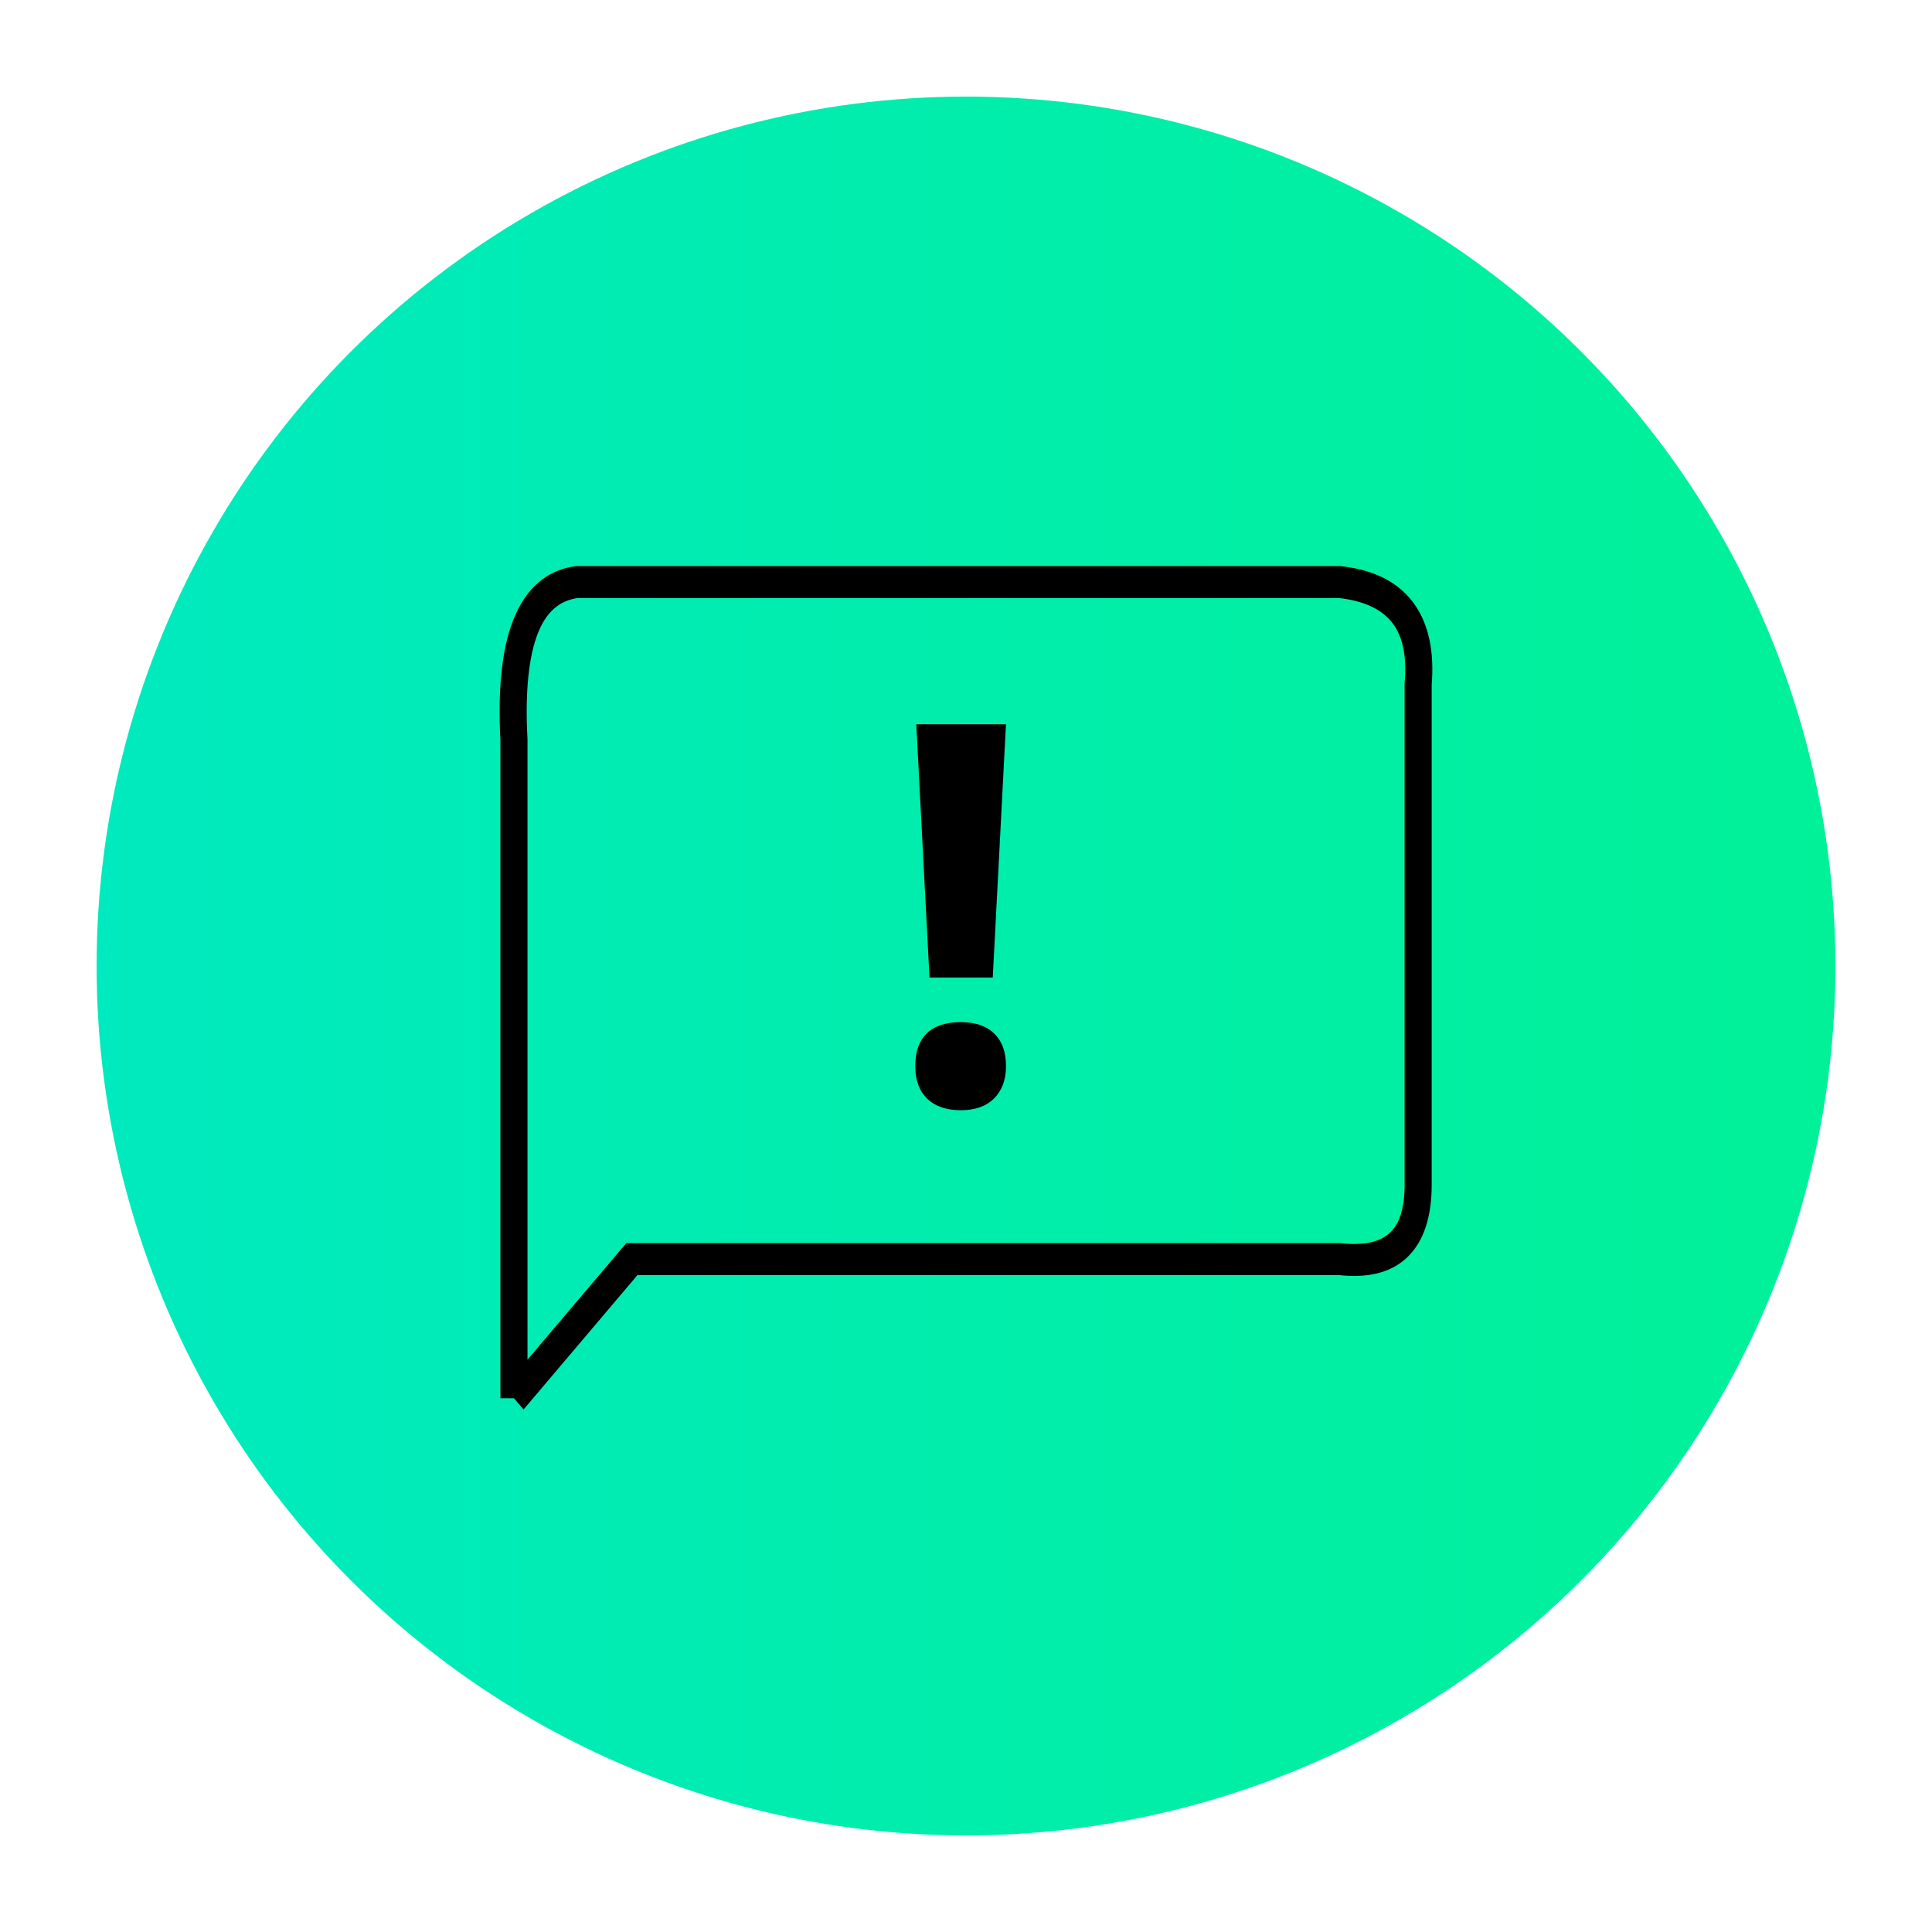
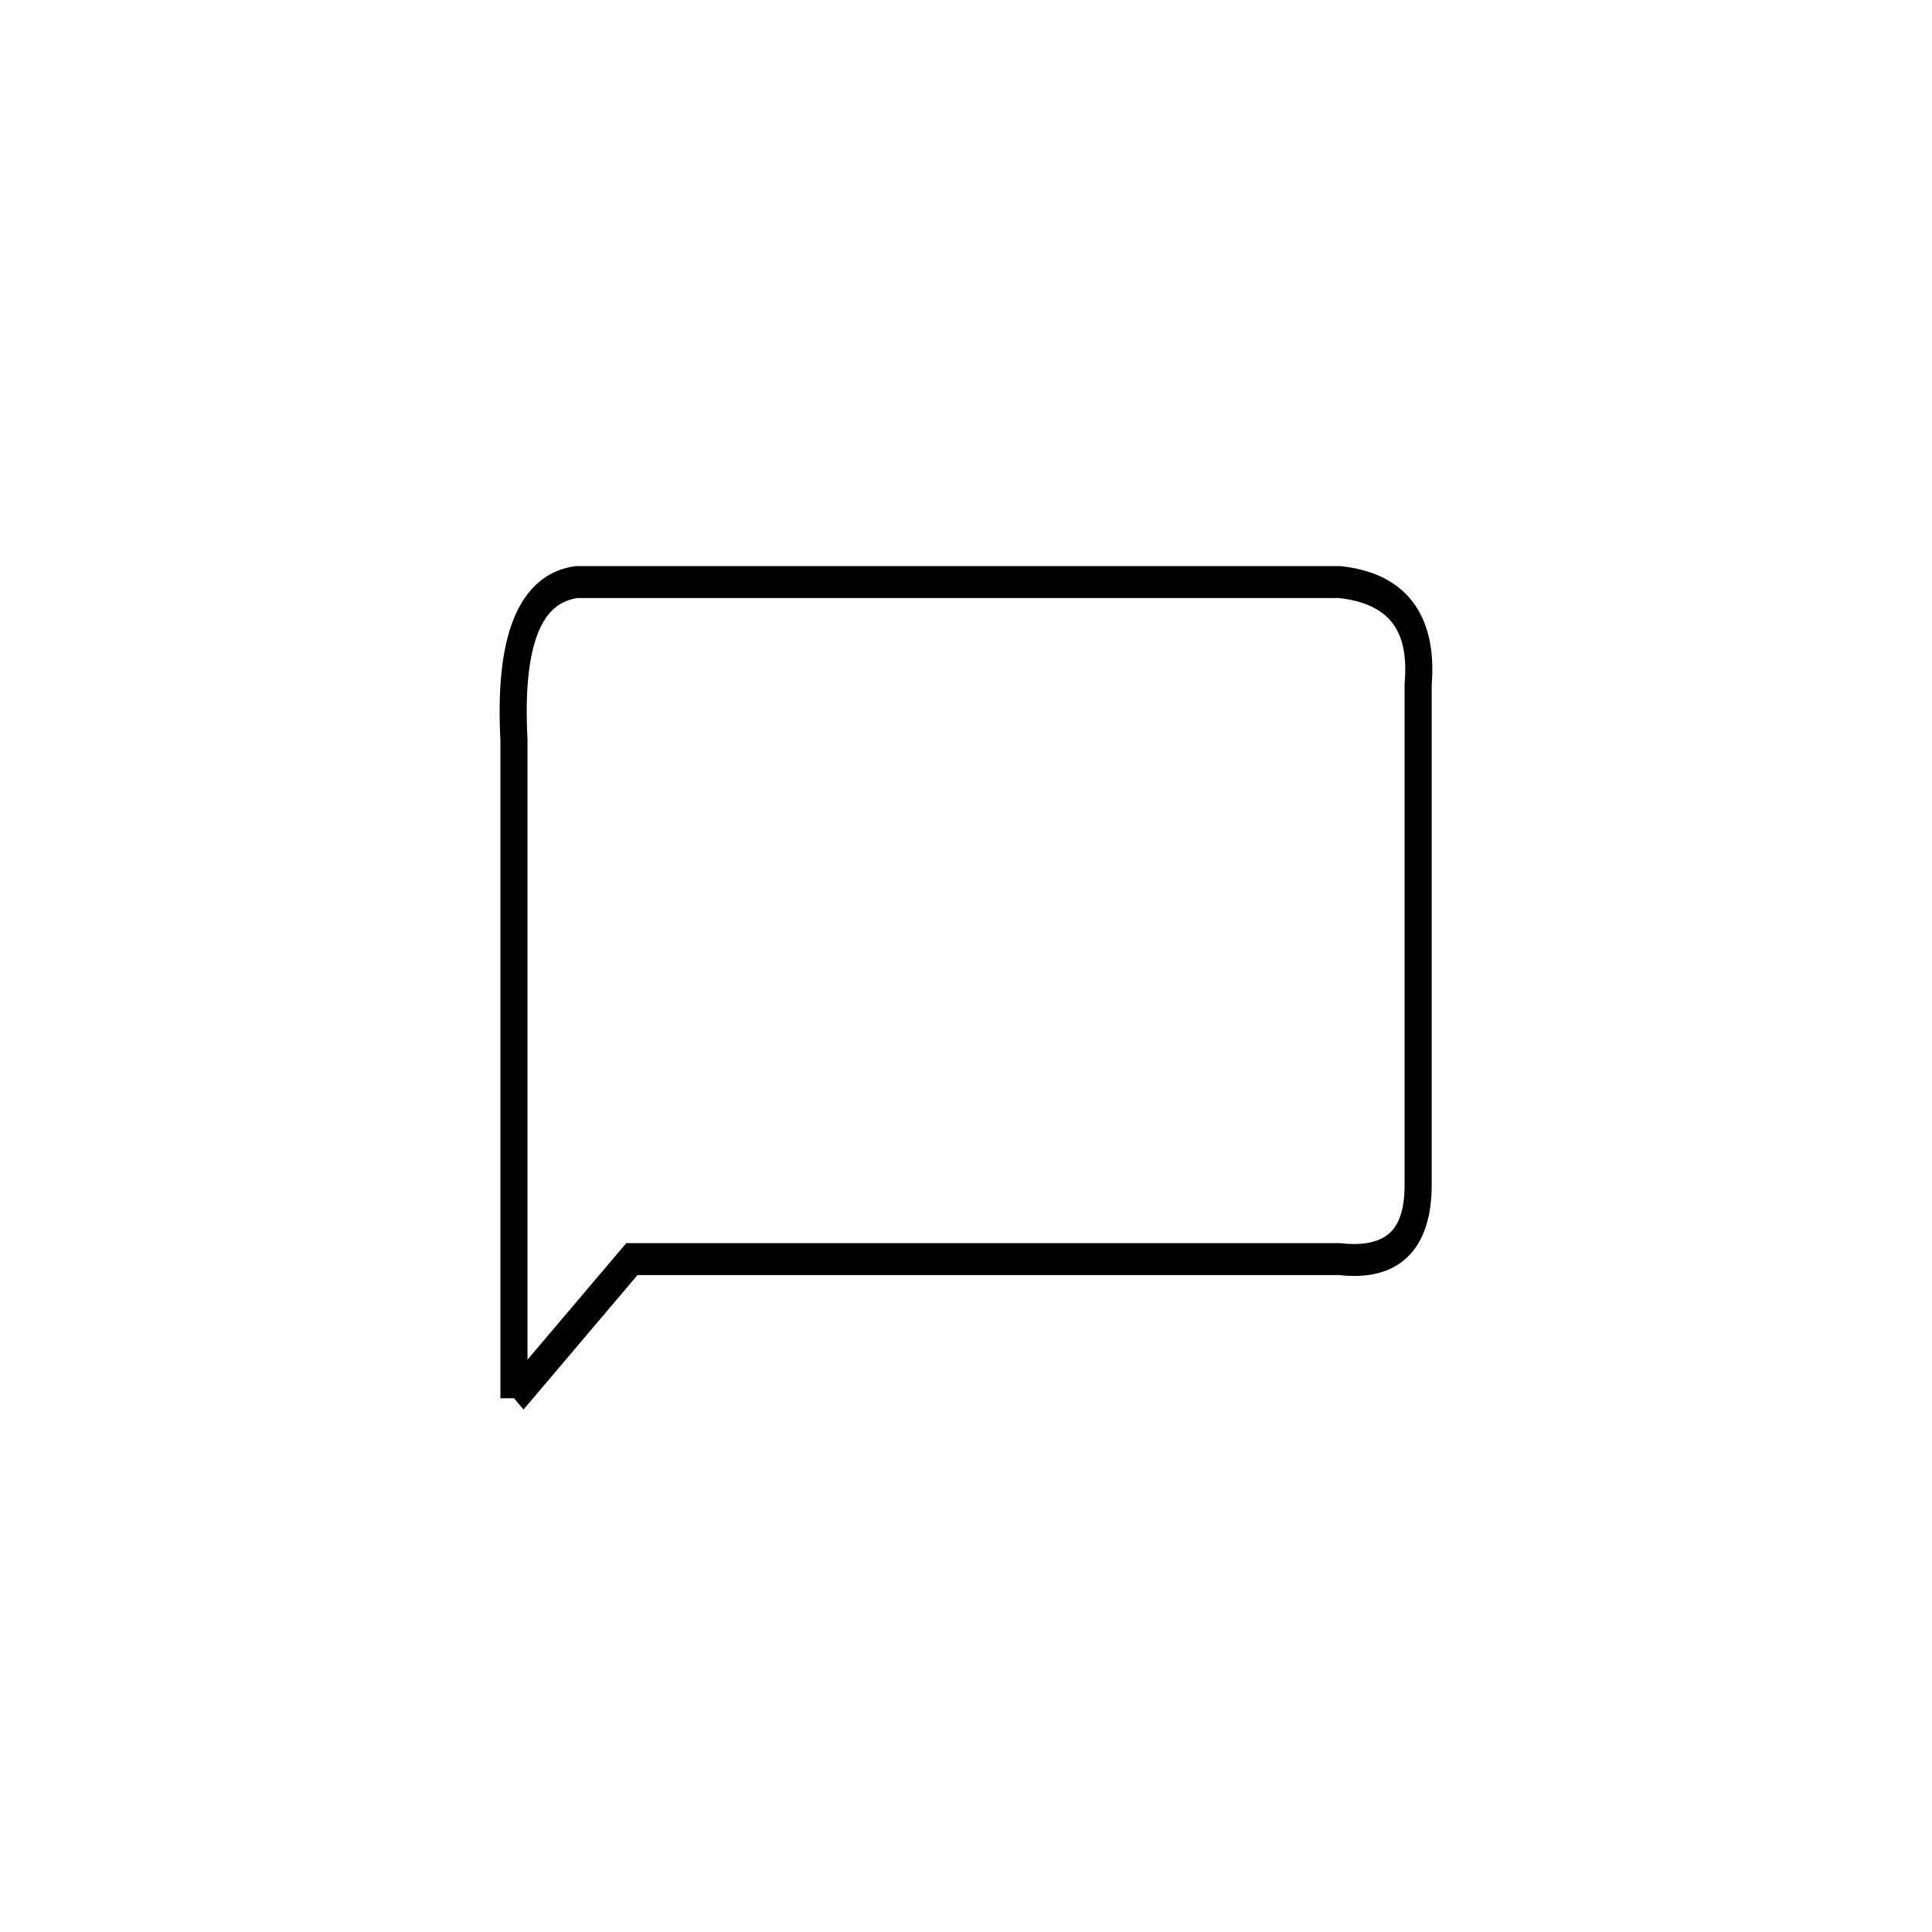
<svg xmlns="http://www.w3.org/2000/svg" version="1.1" id="Capa_1" x="0px" y="0px" width="32px" height="32px" viewBox="34 34 32 32" enable-background="new 34 34 32 32" xml:space="preserve">
  <g>
    <linearGradient id="SVGID_1_" gradientUnits="userSpaceOnUse" x1="35.6" y1="50.001" x2="64.4" y2="50.001">
      <stop offset="0" style="stop-color:#00EABF" />
      <stop offset="1" style="stop-color:#00F198" />
    </linearGradient>
-     <circle fill="url(#SVGID_1_)" cx="50" cy="50" r="14.4" />
    <g transform="matrix(0.39 0 0 0.46 51.32 52.41)">
      <path vector-effect="non-scaling-stroke" fill="none" stroke="#000000" stroke-width="1.15" d="M-22.583,10.324v-23.711    c-0.222-3.561,0.669-5.453,2.673-5.677h32.388c2.449,0.224,3.561,1.447,3.34,3.675v18.03c0,2.002-1.107,2.889-3.34,2.673h-30.052    L-22.583,10.324L-22.583,10.324" />
      <g enable-background="new    ">
-         <path d="M-5.539-1.634c0-0.522,0.165-0.917,0.495-1.185c0.331-0.267,0.811-0.399,1.442-0.399c0.61,0,1.08,0.136,1.415,0.412     c0.336,0.272,0.501,0.662,0.501,1.172c0,0.493-0.17,0.879-0.506,1.163C-2.531-0.186-3-0.046-3.602-0.046     c-0.616,0-1.093-0.14-1.431-0.416C-5.37-0.738-5.539-1.129-5.539-1.634z M-2.248-4.824h-2.687l-0.561-9.119h3.809L-2.248-4.824z" />
-       </g>
+         </g>
    </g>
  </g>
</svg>